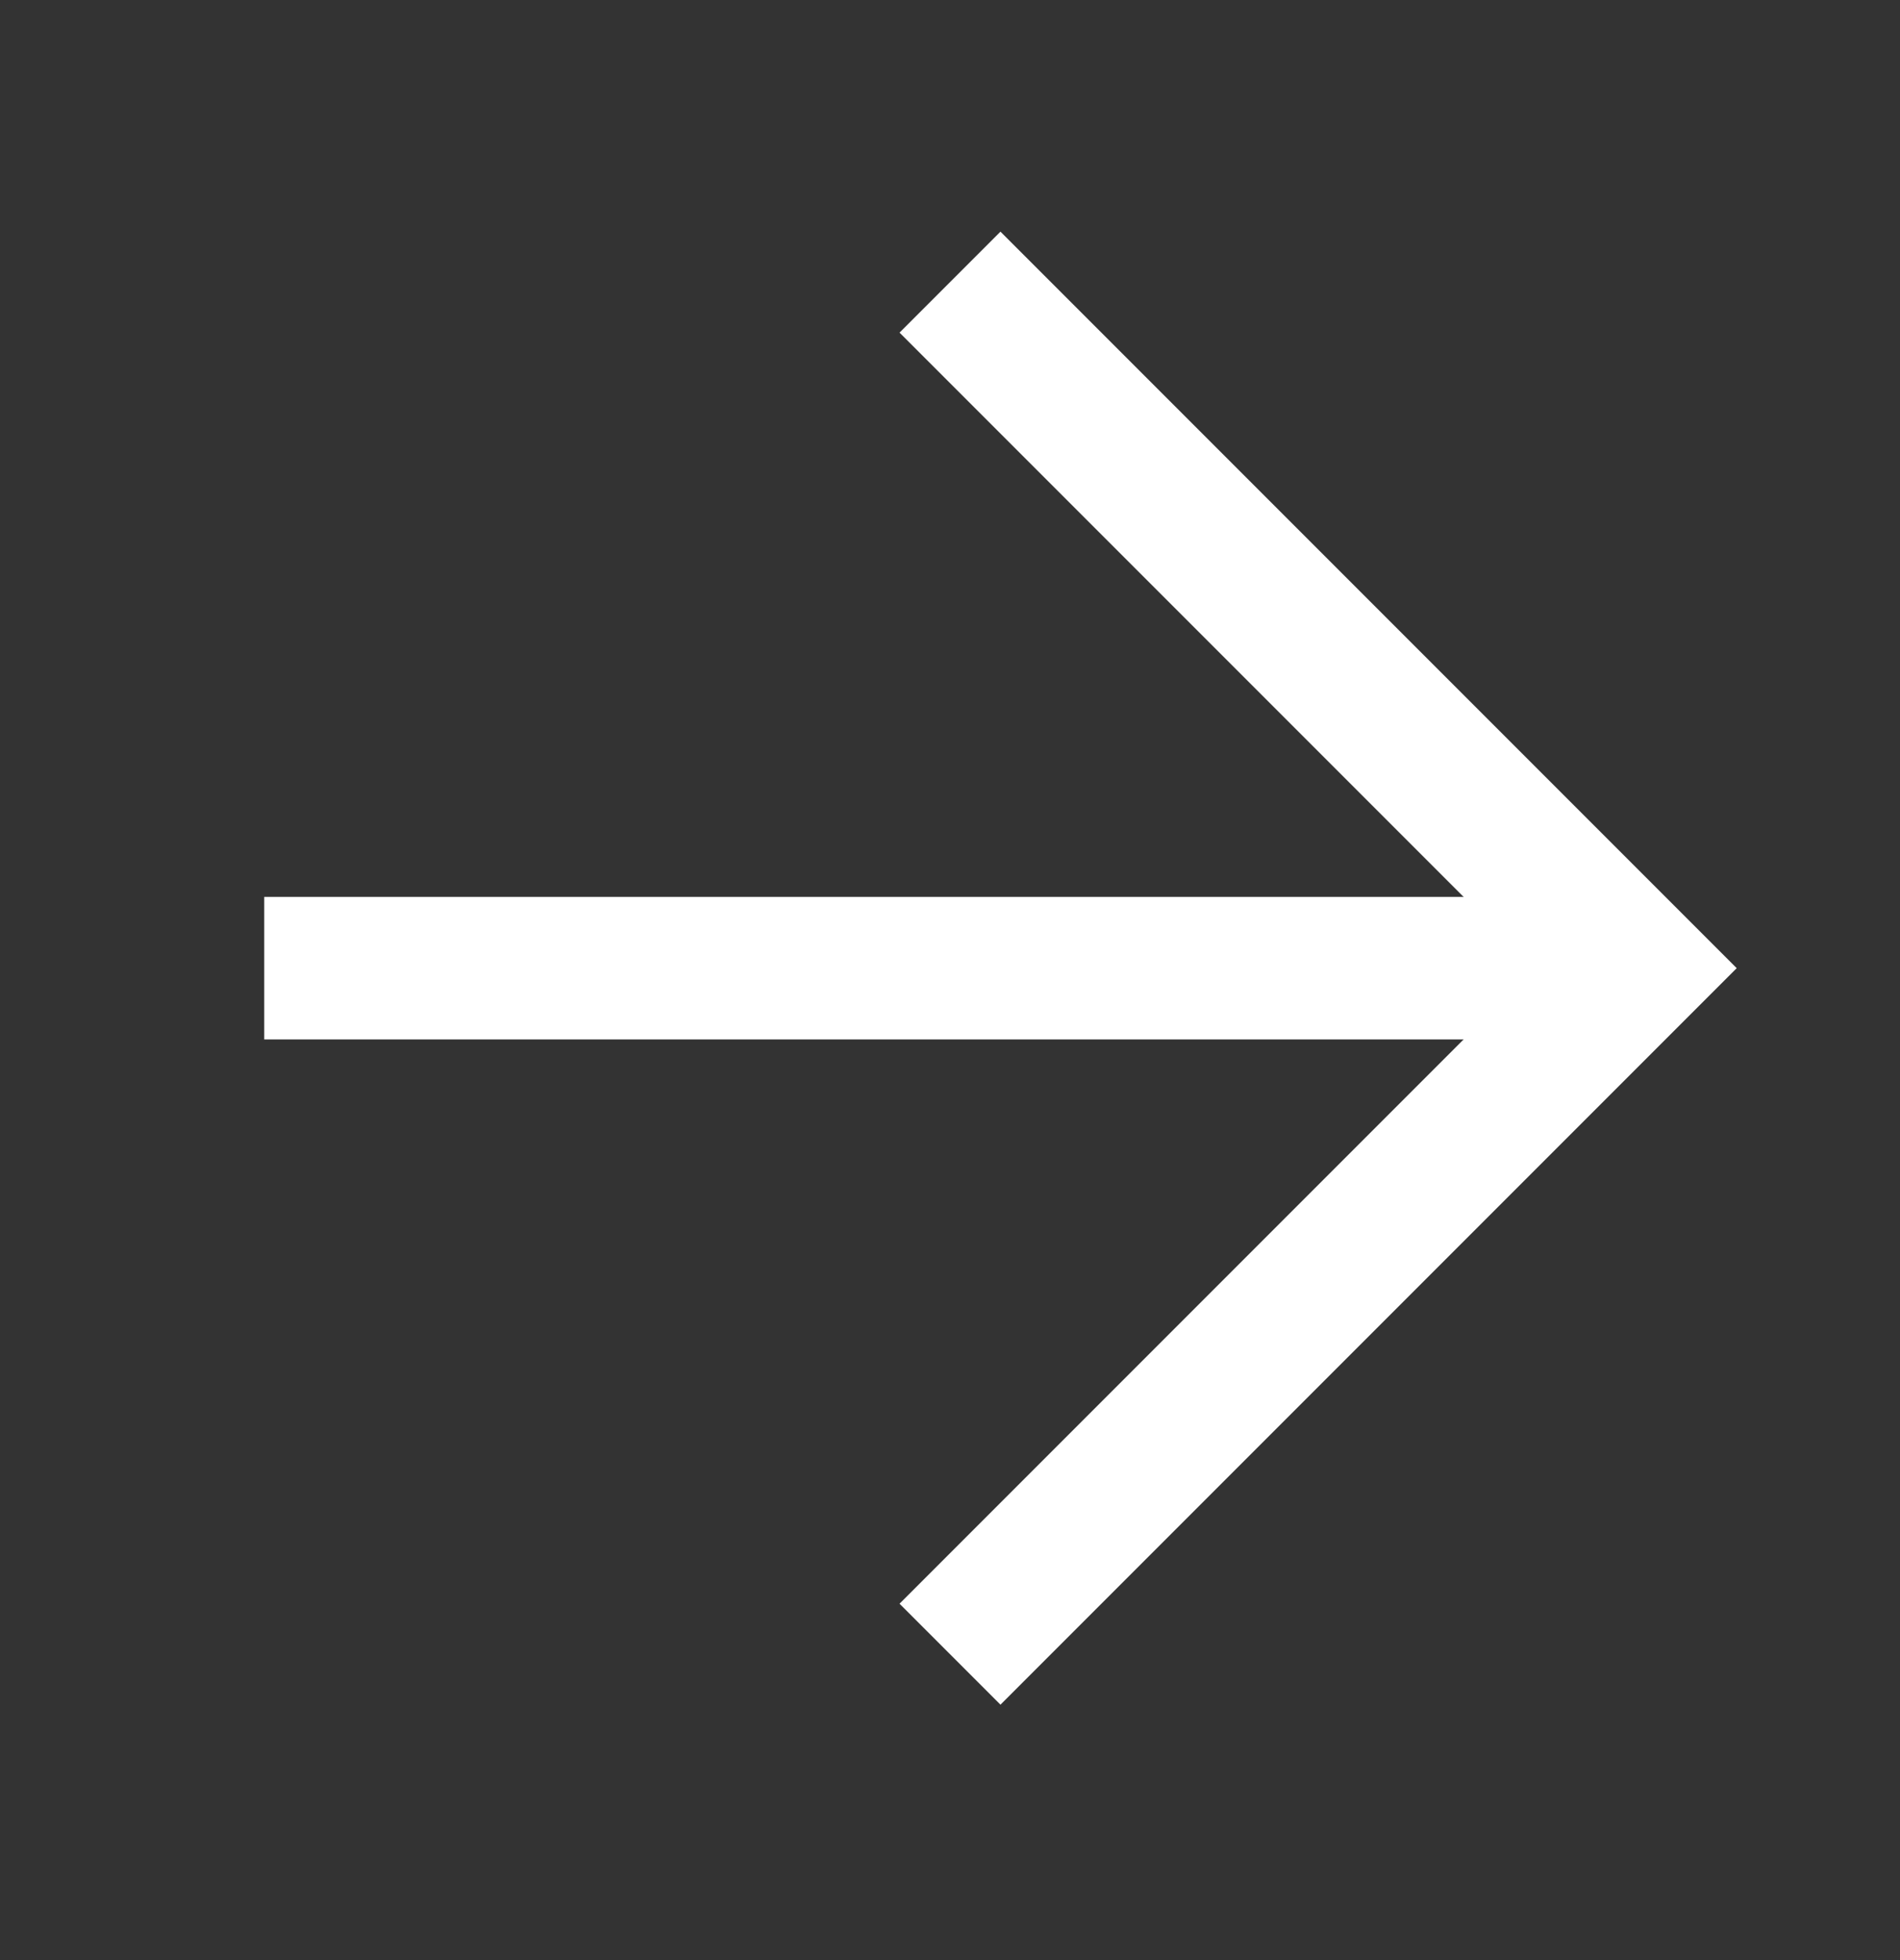
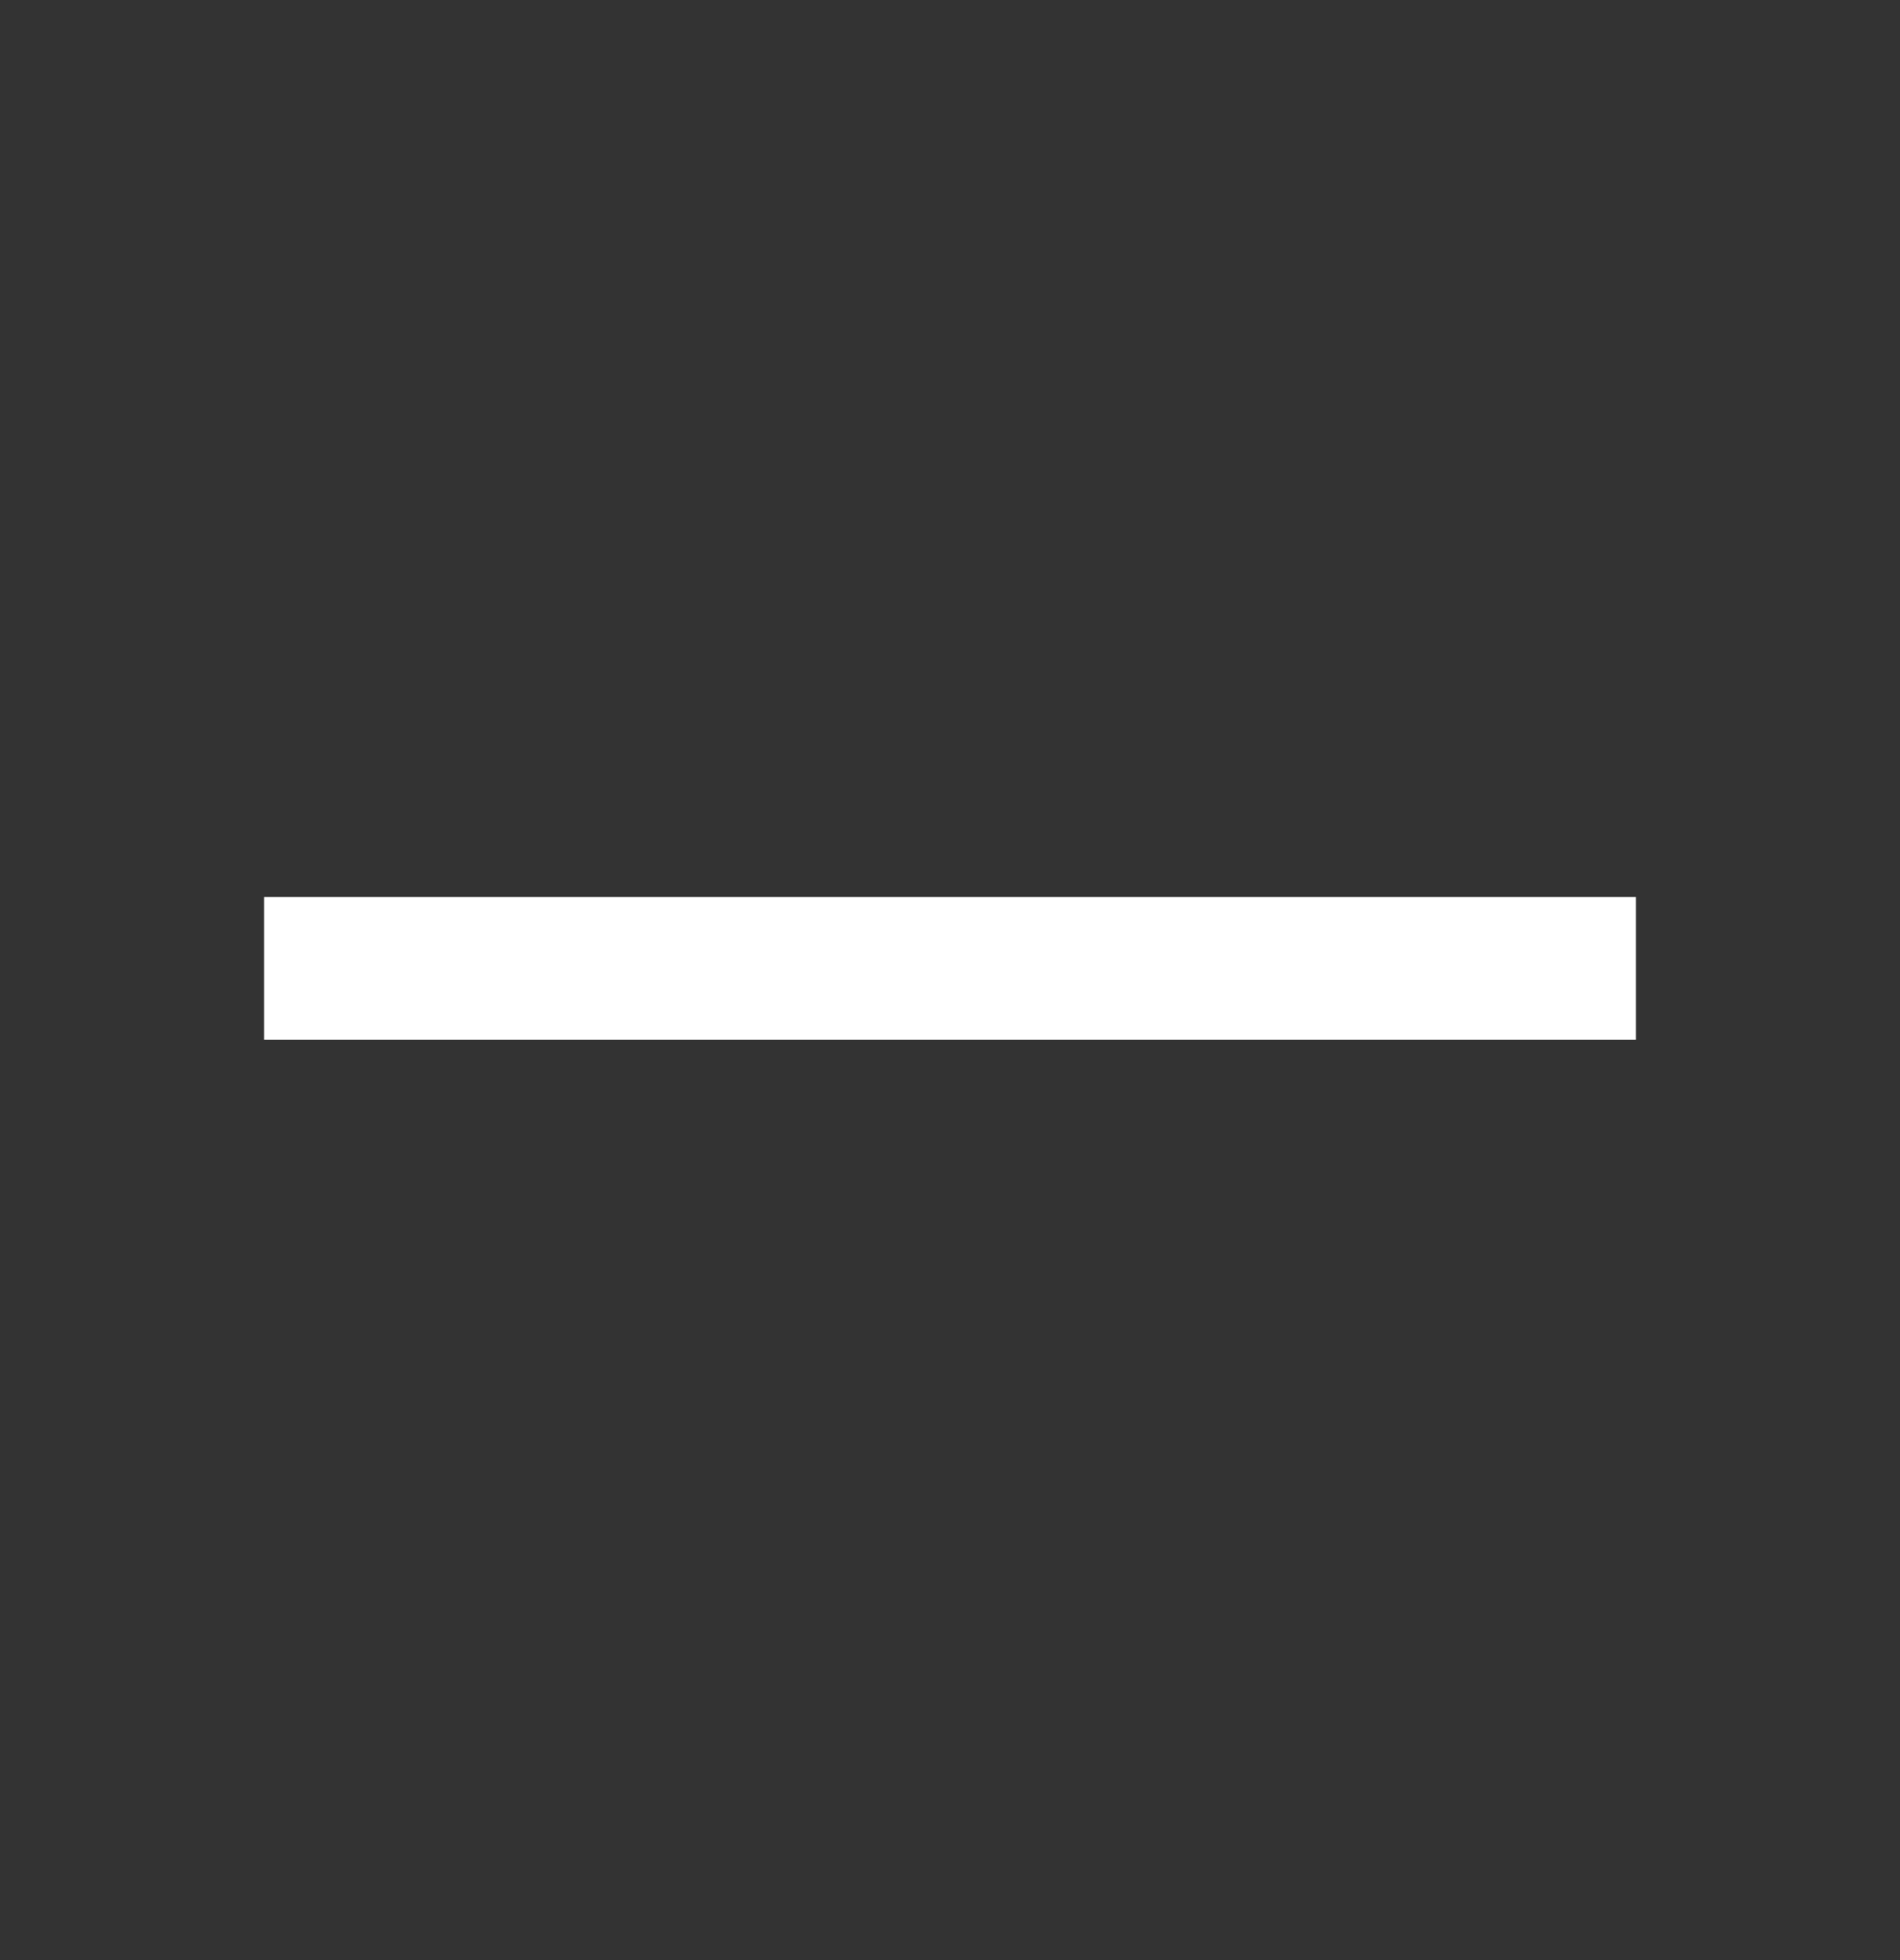
<svg xmlns="http://www.w3.org/2000/svg" width="32" height="33" viewBox="0 0 32 33" fill="none">
  <rect x="0" y="0" width="32" height="33" fill="#333333" stroke="none" />
-   <path d="M25.85 16.3L15.15 5.6L16.85 3.9L29.25 16.3L16.85 28.7L15.15 27L25.85 16.3Z" fill="white" />
  <path d="M4.45 15.1H27.55V17.5H4.45V15.1Z" fill="white" />
</svg>